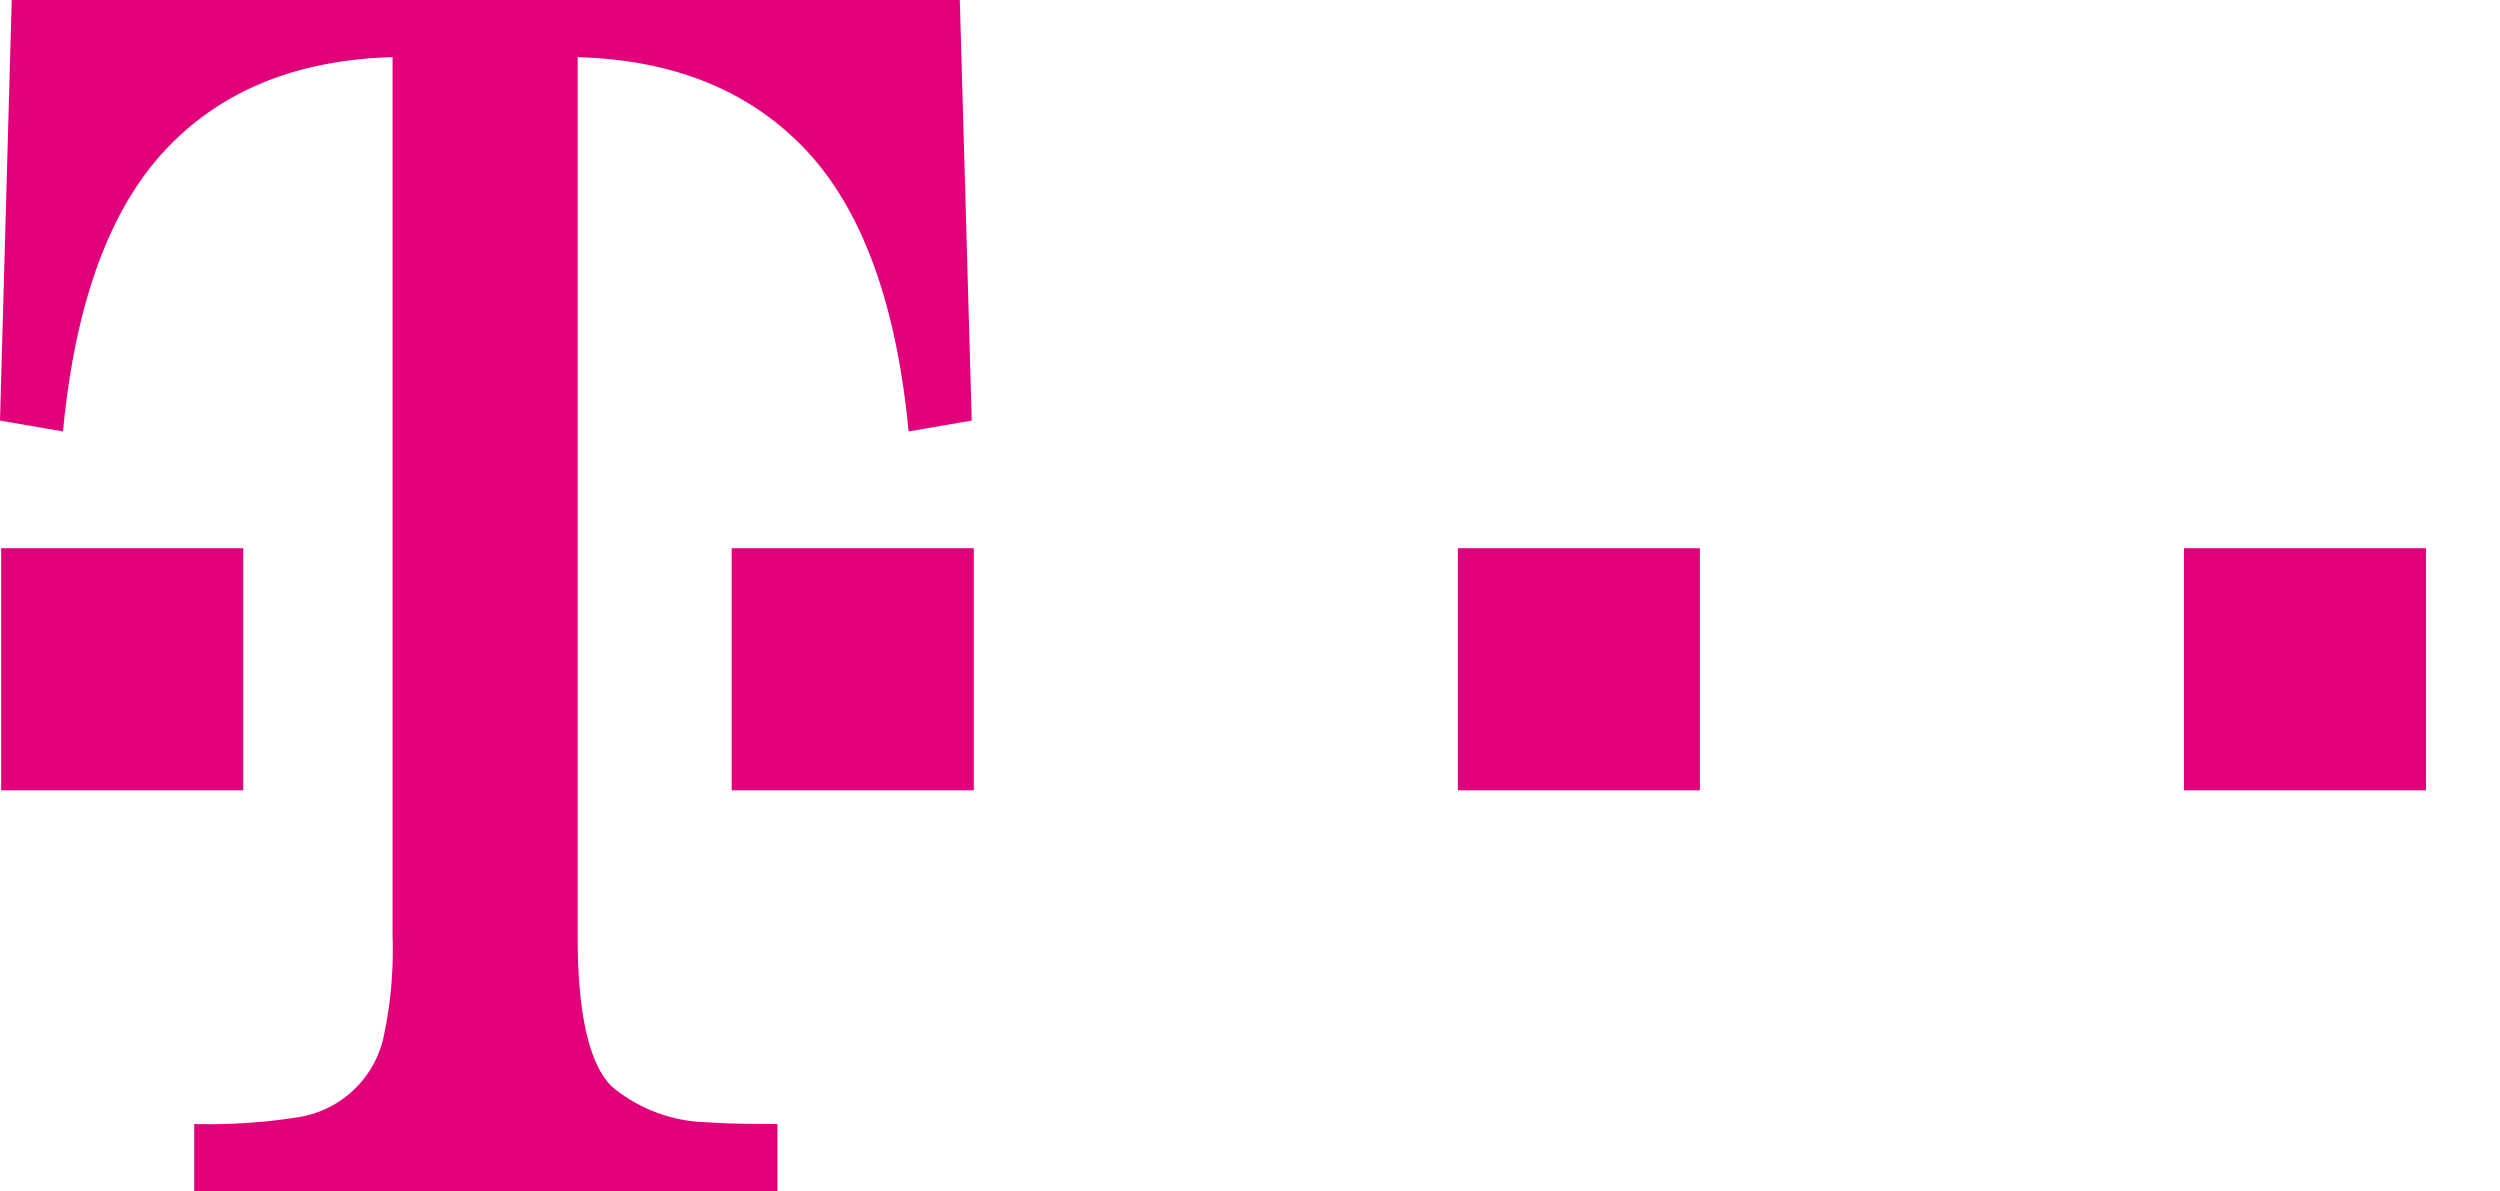
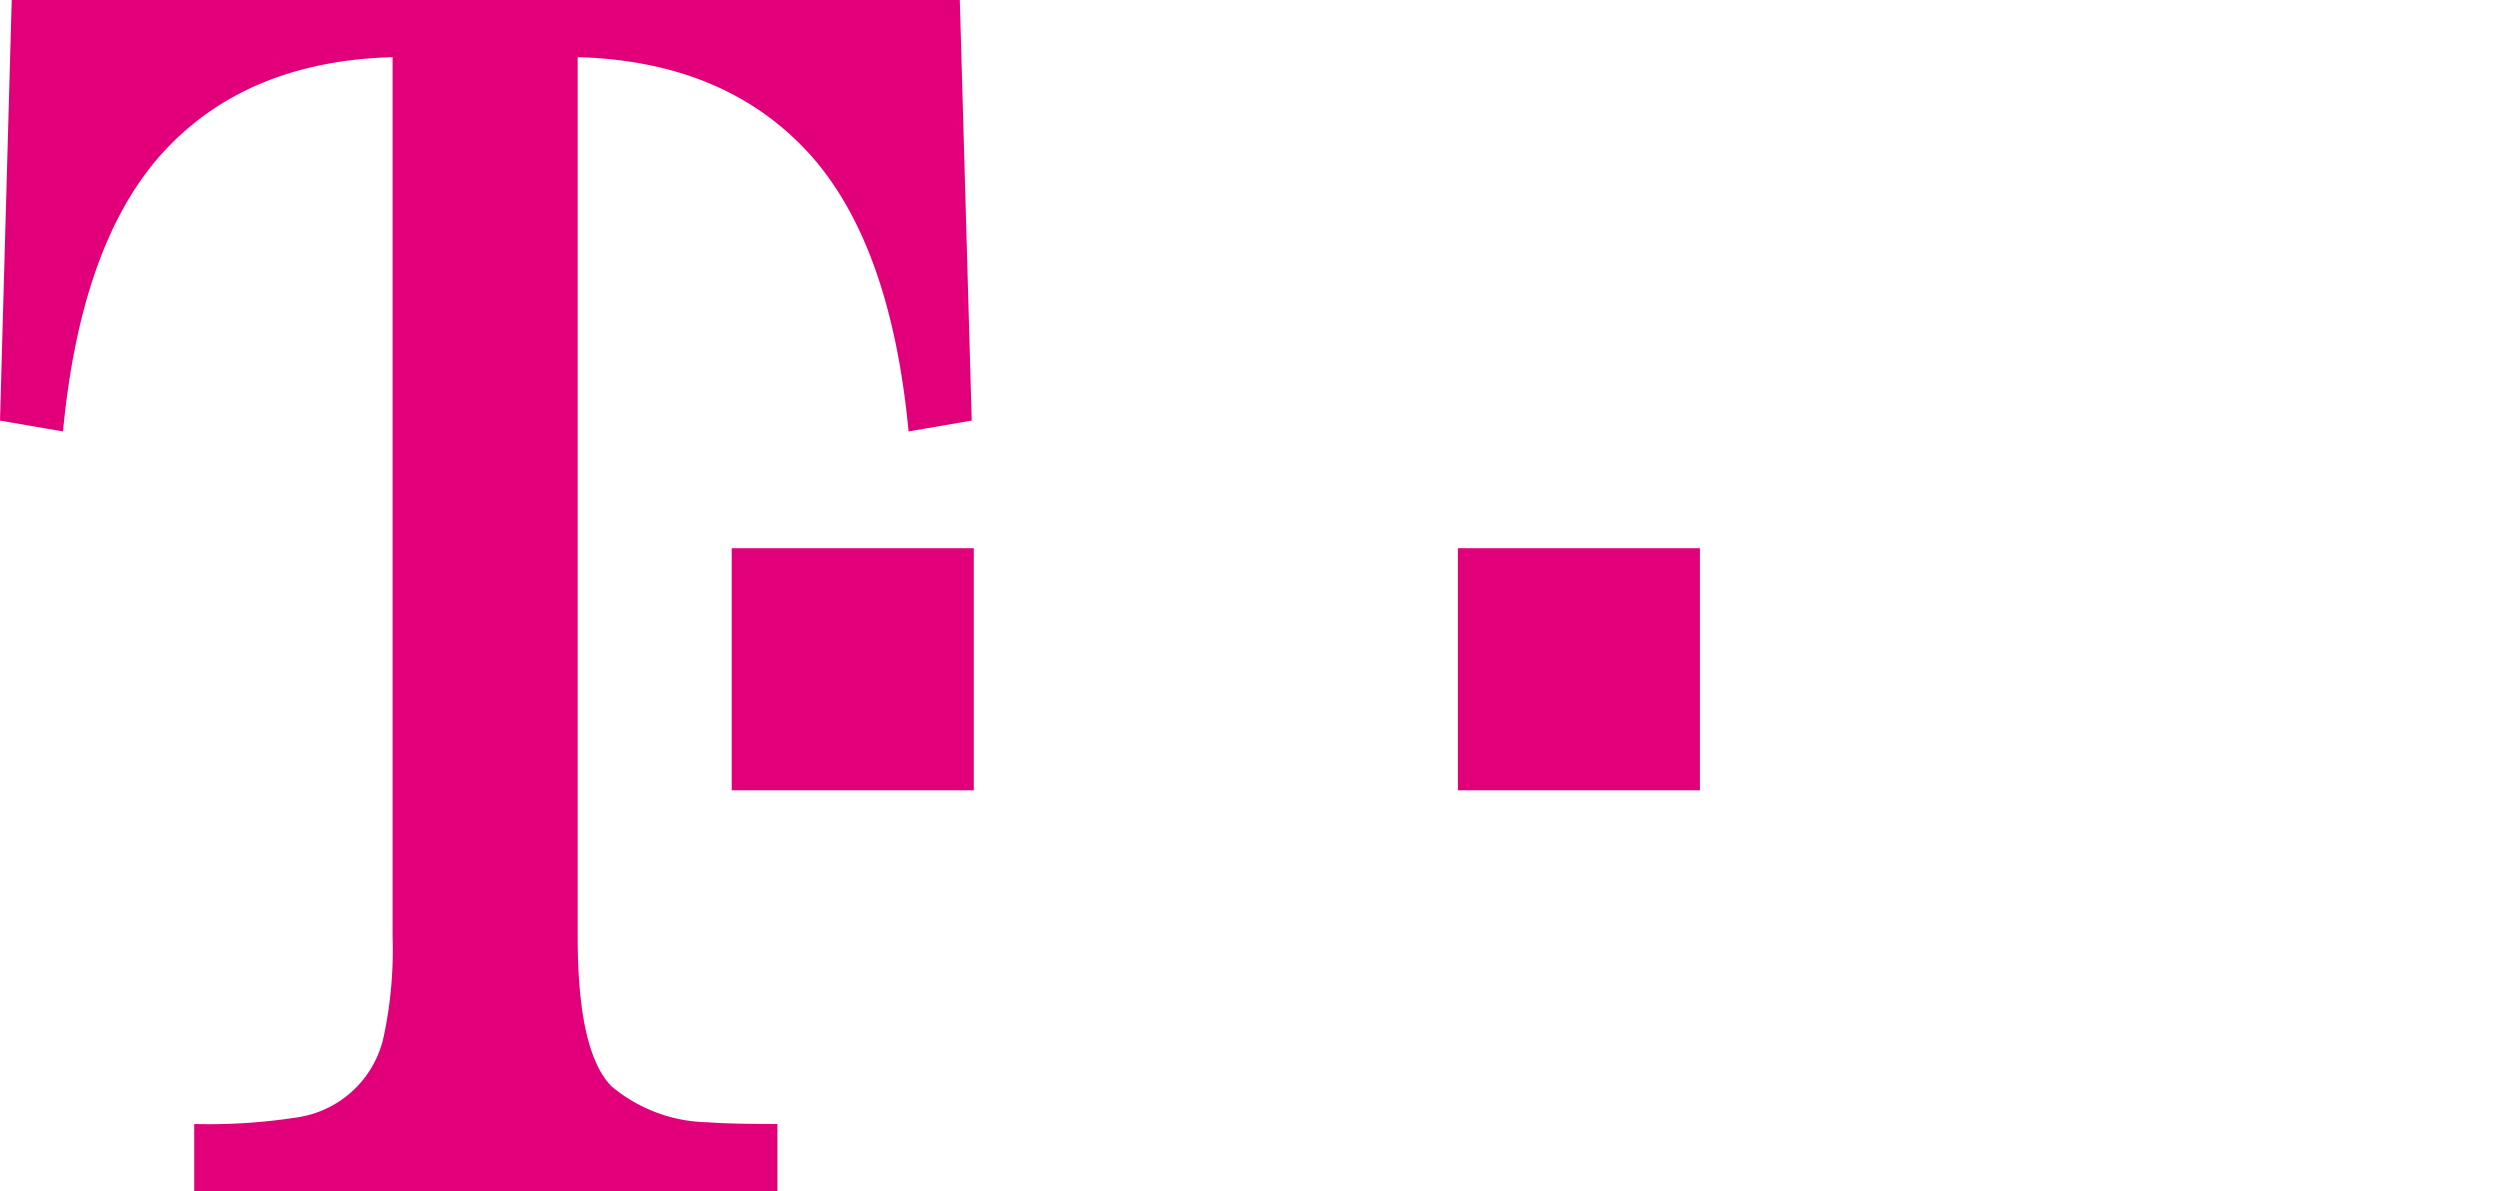
<svg xmlns="http://www.w3.org/2000/svg" id="XMLID_7_" width="105" height="50.032" viewBox="0 0 105 50.032">
-   <rect id="XMLID_12_" width="10.167" height="10.167" transform="translate(91.726 23.025)" fill="#e2007a" />
  <rect id="XMLID_11_" width="10.164" height="10.167" transform="translate(61.232 23.025)" fill="#e2007a" />
  <rect id="XMLID_10_" width="10.167" height="10.167" transform="translate(30.732 23.025)" fill="#e2007a" />
  <path id="XMLID_9_" d="M24.262,39.336q0,4.836,1.415,6.283a6.461,6.461,0,0,0,4.067,1.517c.566.048,1.537.071,2.907.071v2.825H8.157V47.208a24.123,24.123,0,0,0,4.356-.283A4.366,4.366,0,0,0,16.1,43.607a17.406,17.406,0,0,0,.388-4.271V2.4q-6.241.174-9.756,4.129Q3.385,10.319,2.646,18.12L0,17.664.492,0h39.82l.5,17.664-2.652.456q-.739-7.8-4.1-11.587Q30.518,2.576,24.262,2.4V39.336Z" fill="#e2007a" />
-   <rect id="XMLID_8_" width="10.167" height="10.167" transform="translate(0.048 23.025)" fill="#e2007a" />
</svg>